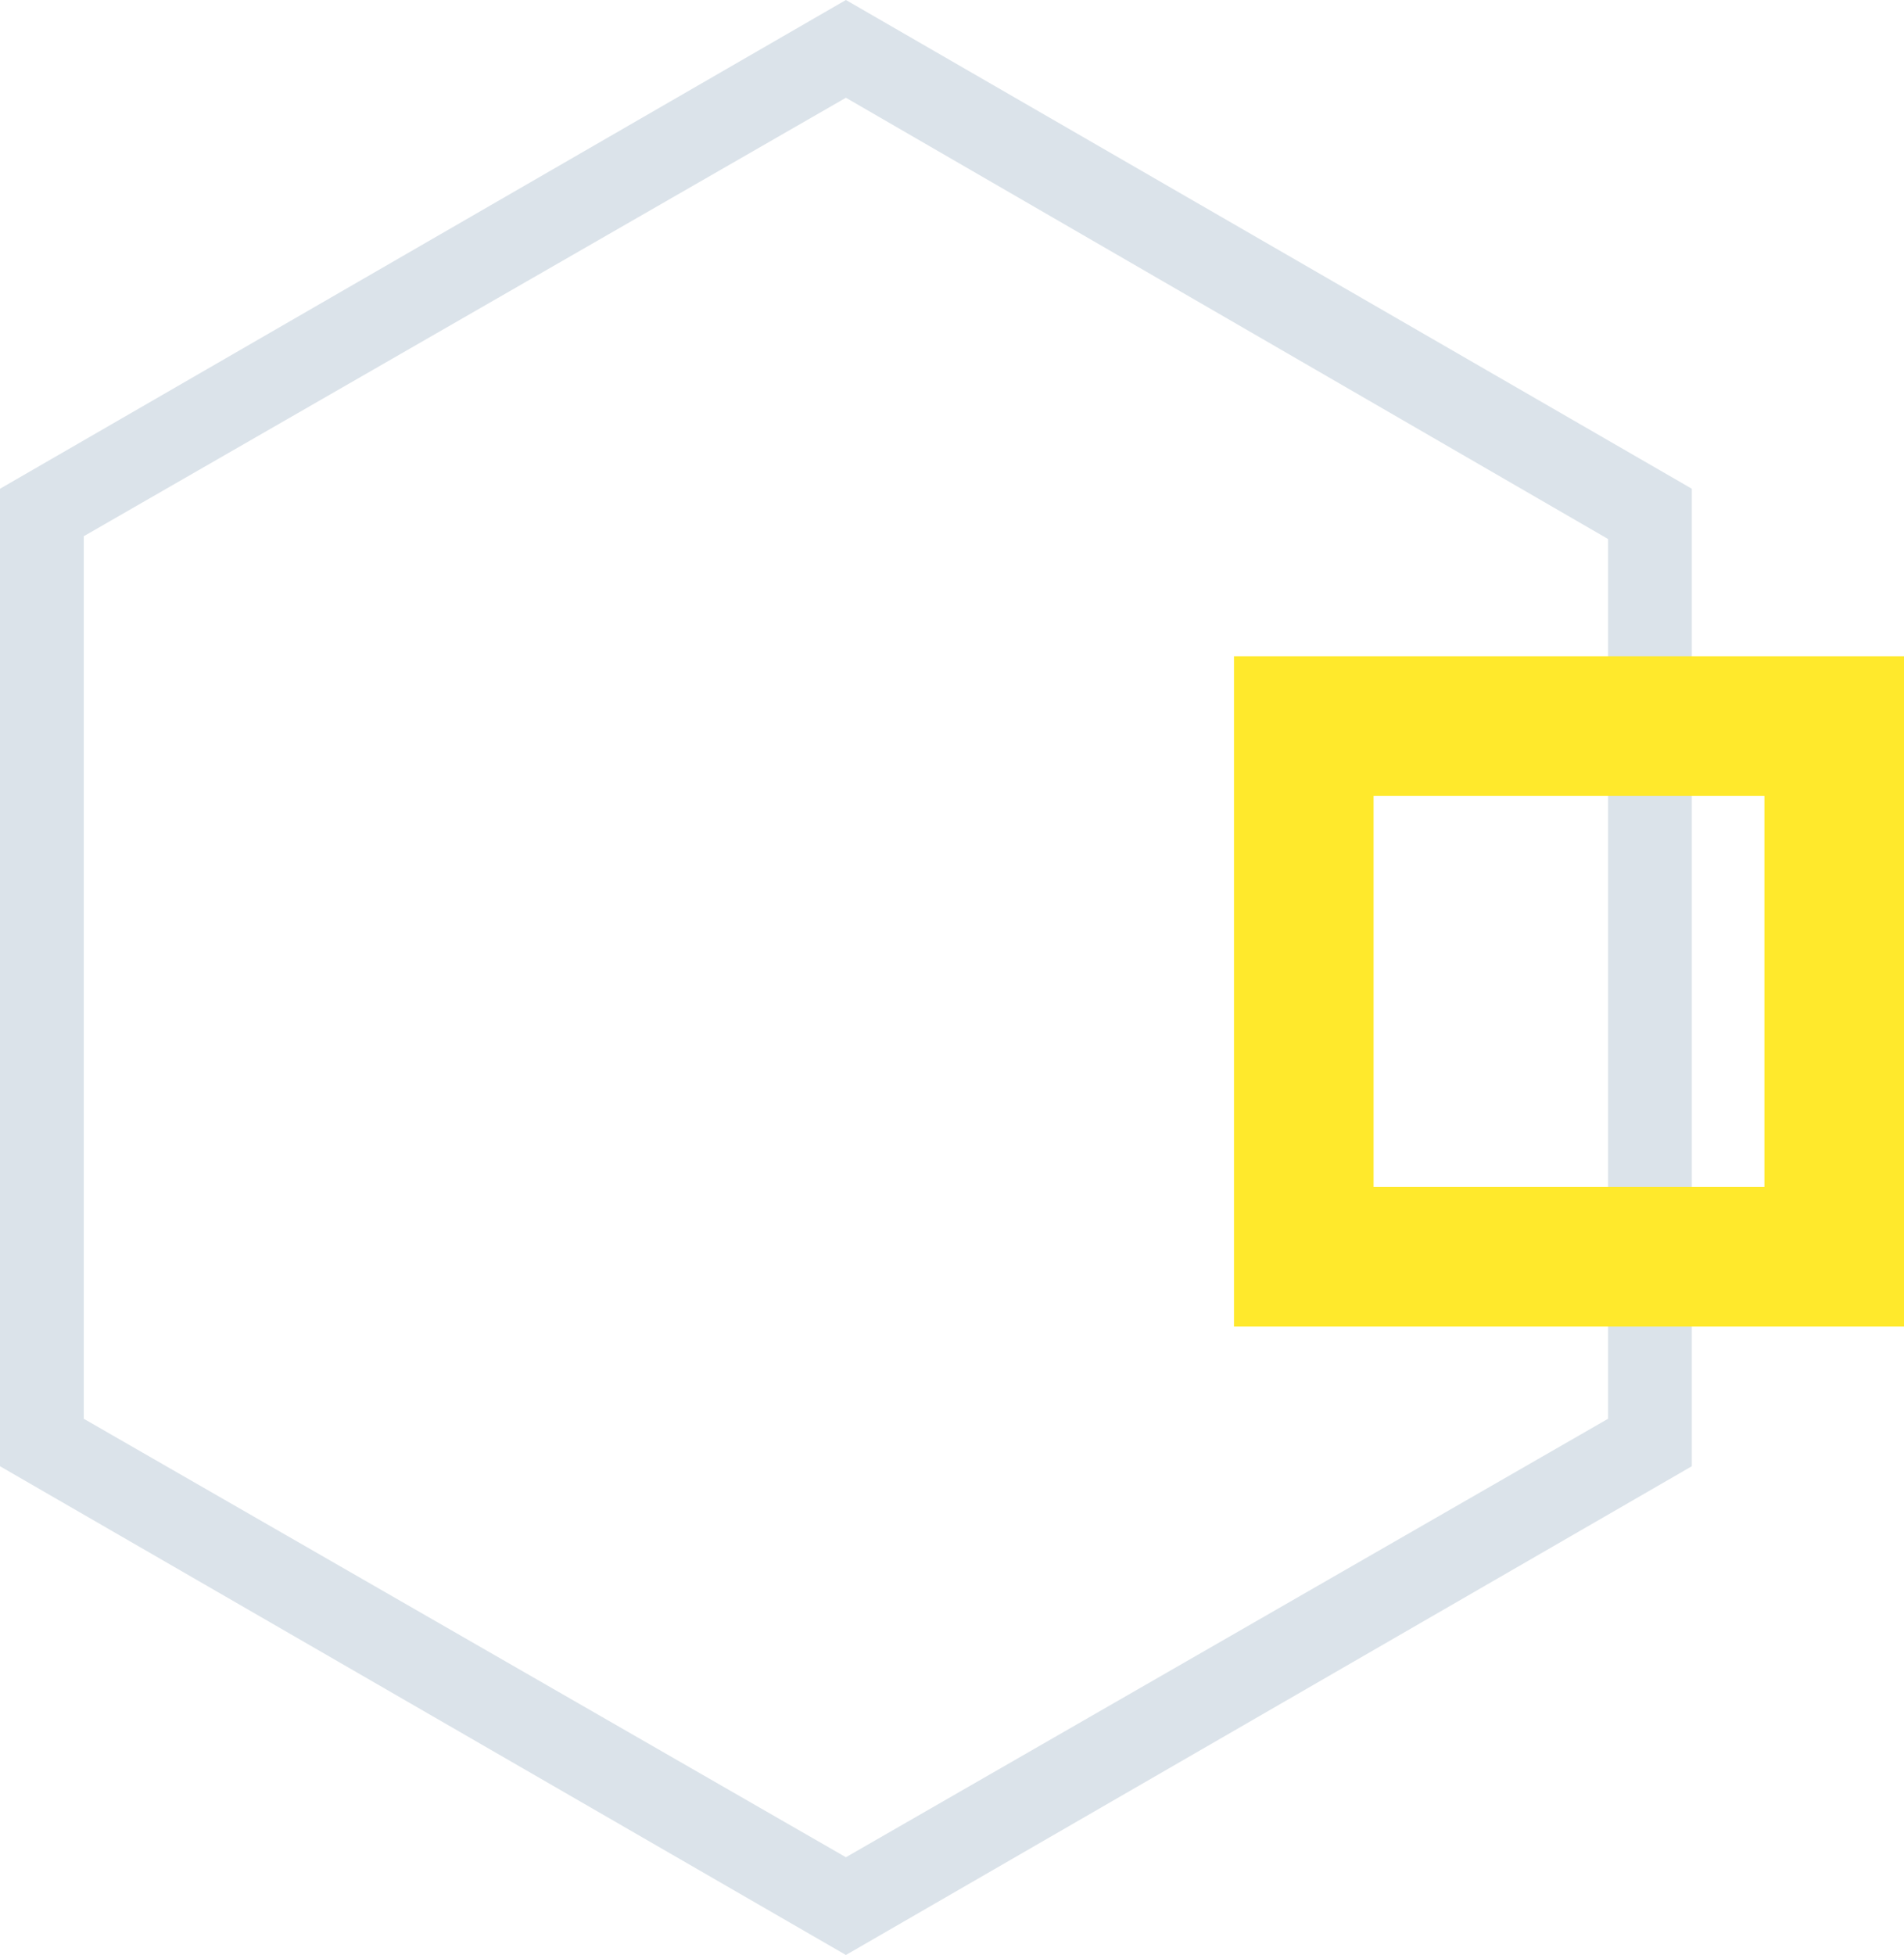
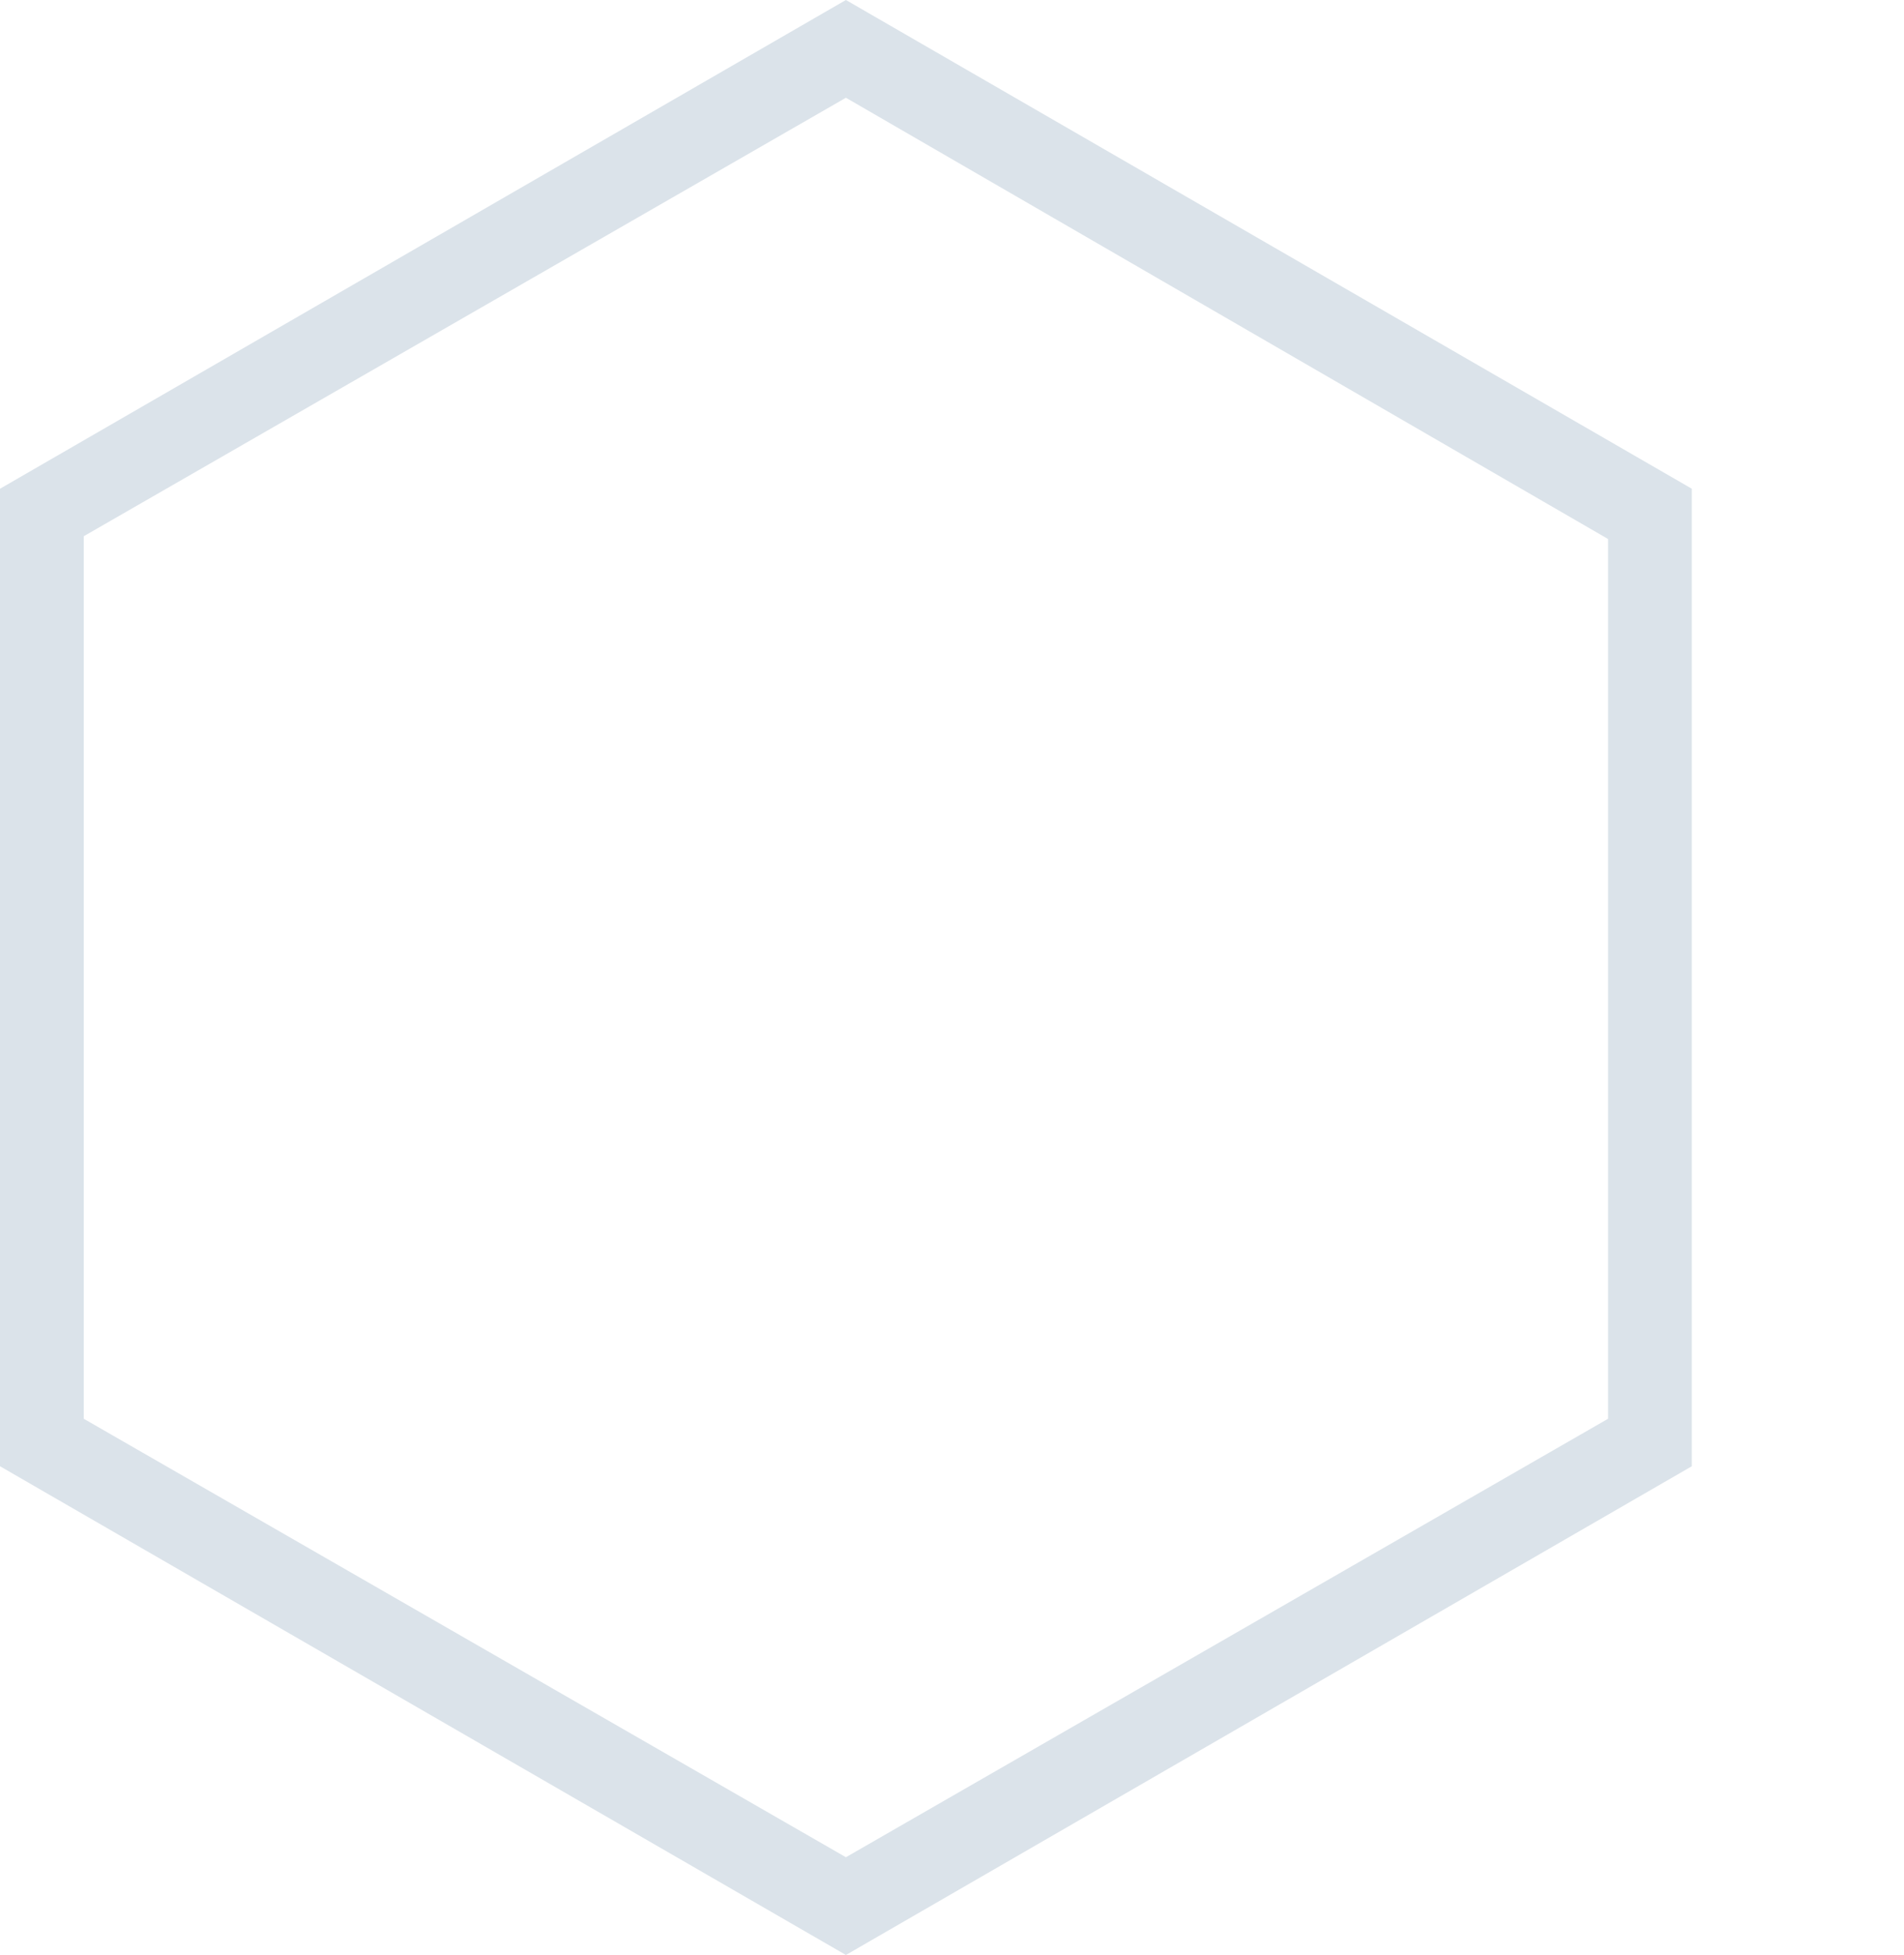
<svg xmlns="http://www.w3.org/2000/svg" version="1.1" id="Layer_1" x="0px" y="0px" viewBox="0 0 68.2 70" style="enable-background:new 0 0 68.2 70;" xml:space="preserve">
  <style type="text/css">
	.st0{fill:#DBE3EA;}
	.st1{fill:#FFE92C;}
</style>
  <g>
    <path class="st0" d="M30.3,3.5l27.3,15.8v31.5L30.3,66.5L3,50.8V19.2L30.3,3.5 M30.3,0L0,17.5v35L30.3,70l30.3-17.5v-35L30.3,0   L30.3,0z" />
  </g>
-   <path class="st1" d="M63.2,28.5v14h-14v-14H63.2 M68.2,23.5h-24v24h24V23.5L68.2,23.5z" />
</svg>